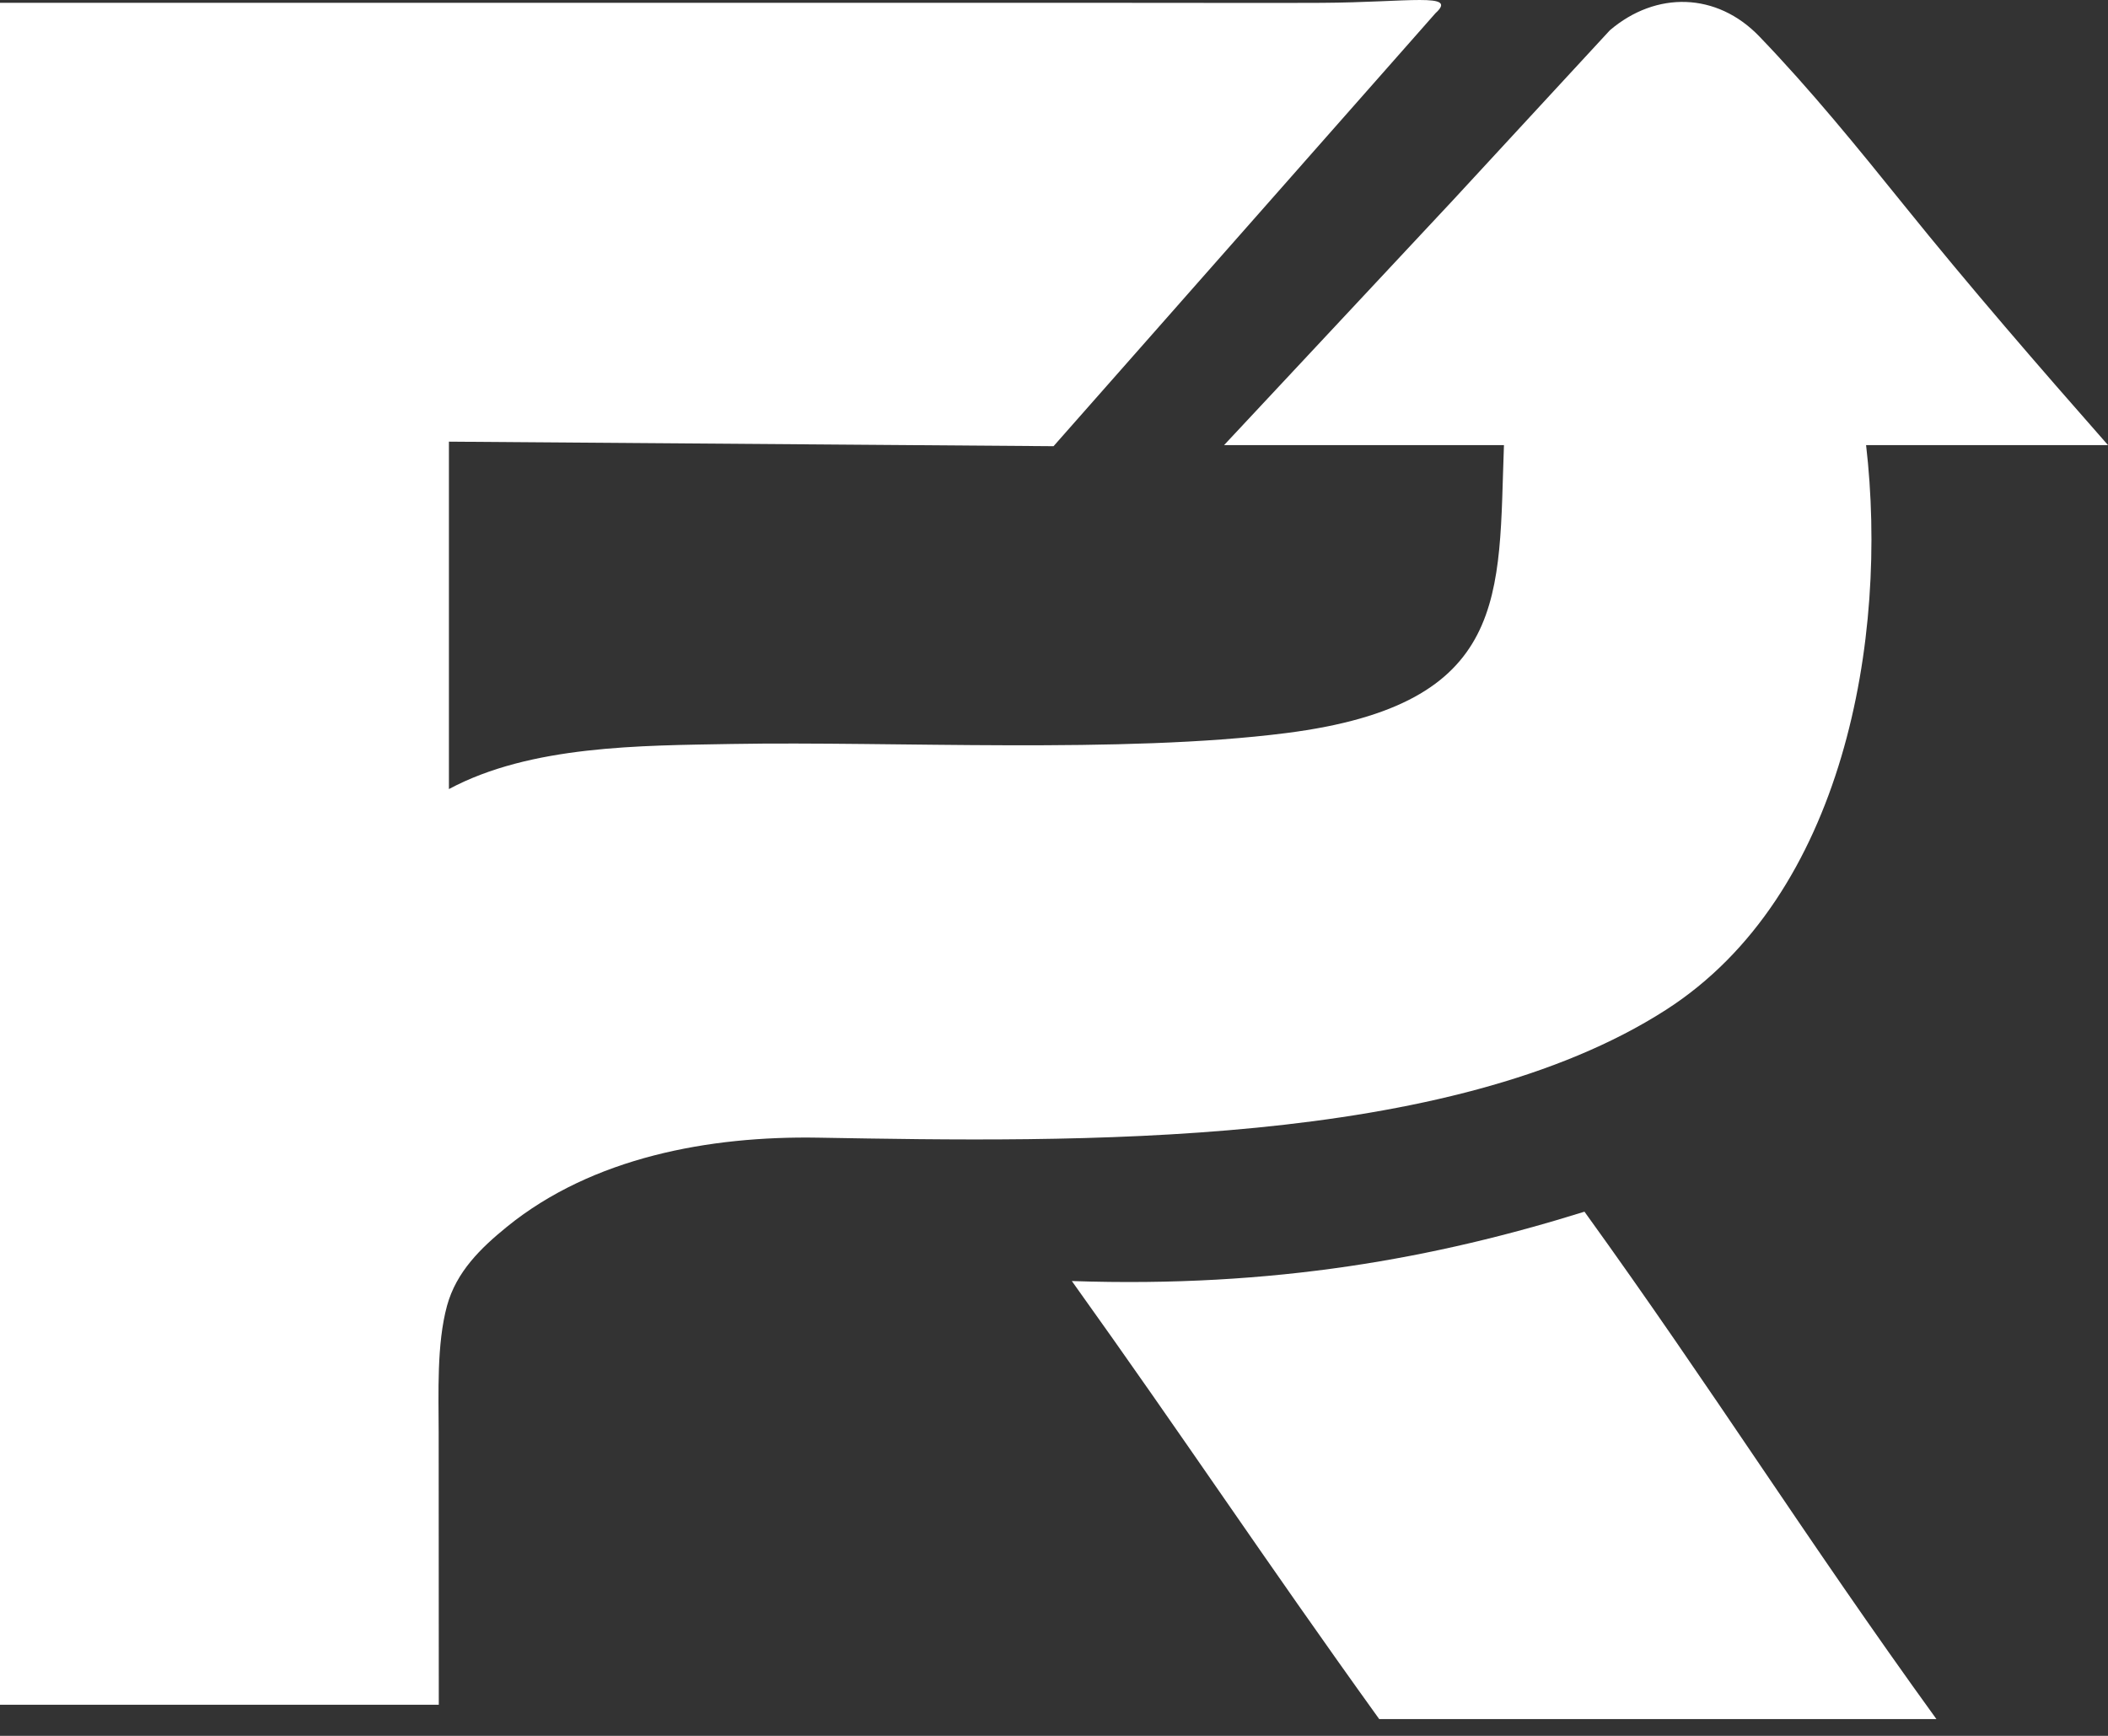
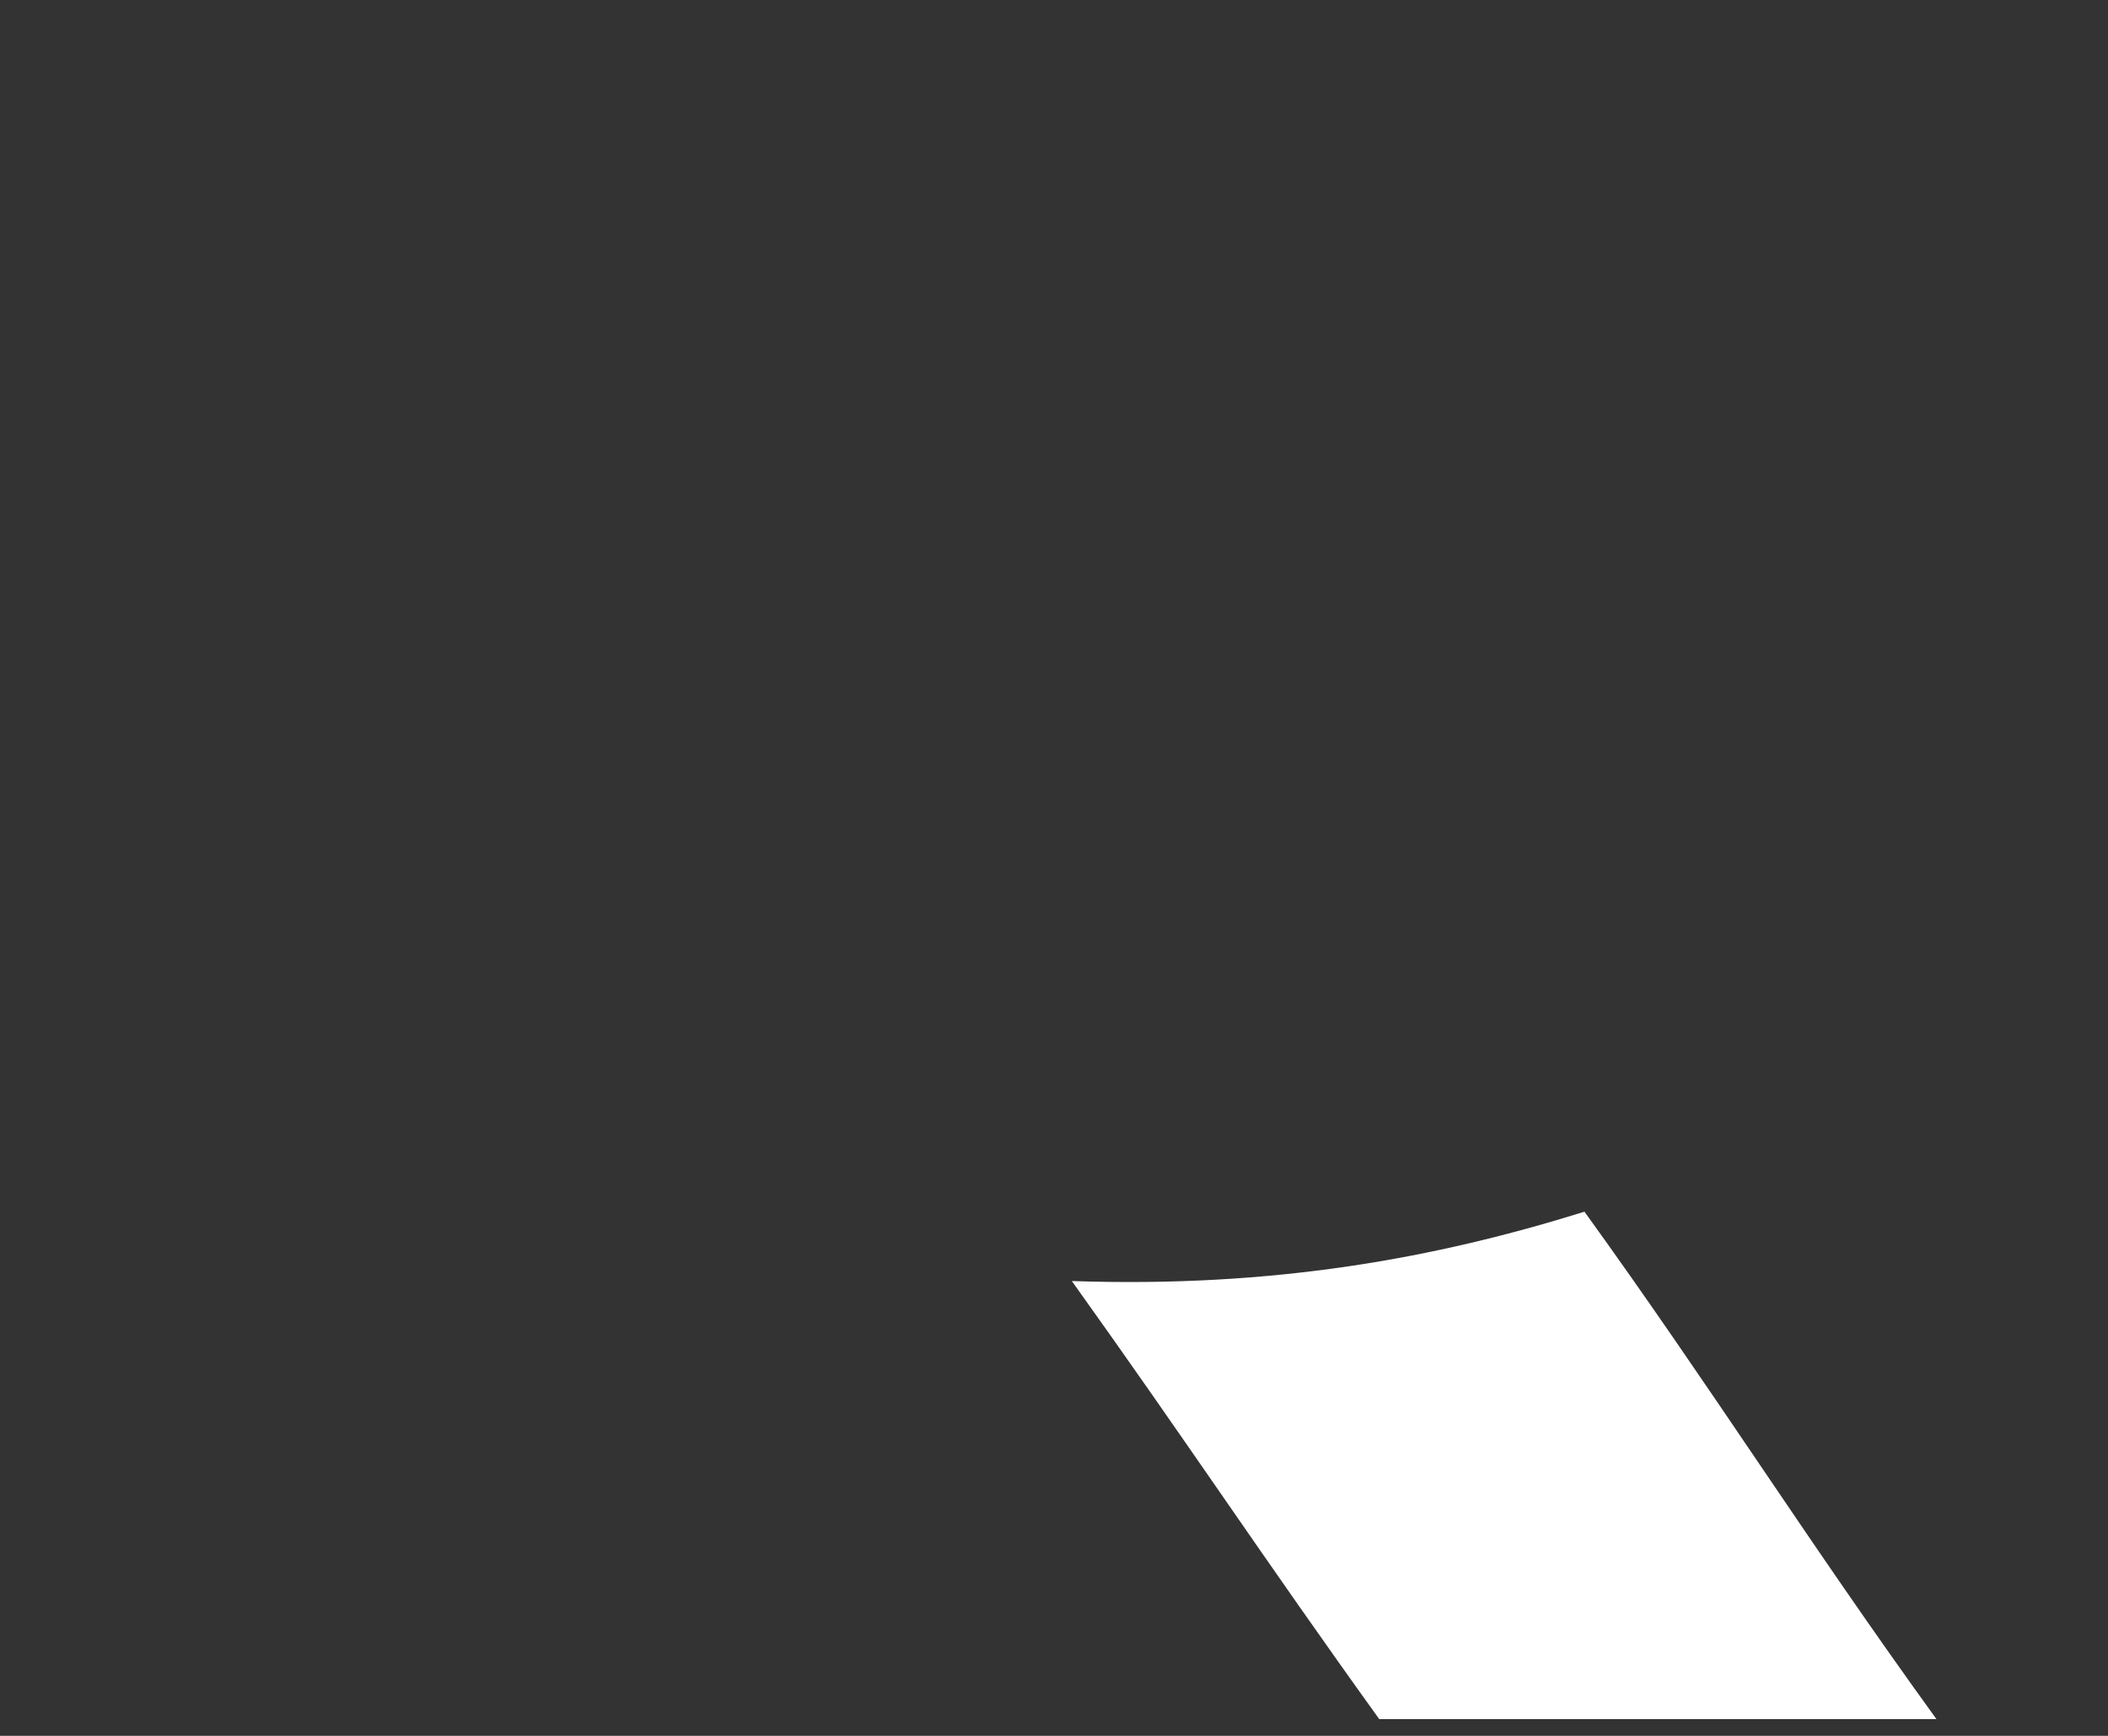
<svg xmlns="http://www.w3.org/2000/svg" width="102" height="84" viewBox="0 0 102 84" fill="none">
  <rect x="0" y="0" width="102" height="84" fill="#333333" stroke="none" />
  <path d="M66.736 83.189C61.047 75.277 57.39 69.714 51.863 61.991C61.667 62.327 69.495 60.873 76.668 58.635C82.912 67.29 87.348 74.411 93.698 83.189H66.736Z" fill="white" />
-   <path d="M90.294 21.535C91.382 30.879 89.231 43.33 80.615 48.865C70.109 55.615 51.96 55.267 39.594 55.053C34.328 54.962 28.667 56.004 24.527 59.367C23.265 60.393 22.083 61.539 21.631 63.184C21.126 65.034 21.223 67.416 21.226 69.325C21.232 73.714 21.232 78.106 21.232 82.496H16.628H0V0.137H54.389C58.535 0.137 61.721 0.149 63.953 0.137C68.164 0.115 70.574 -0.372 69.461 0.636L50.978 21.592L21.722 21.372V38.184C25.684 36.062 31.005 36.081 35.388 36.002C43.272 35.864 54.32 36.483 62.229 35.475C73.127 34.087 72.5 28.788 72.772 21.539H59.23L70.334 9.656L77.897 1.465C80.138 -0.447 83.075 -0.372 85.126 1.76C87.613 4.344 89.877 7.135 92.127 9.926C95.316 13.884 98.643 17.724 102 21.539H90.294V21.535Z" fill="white" />
</svg>